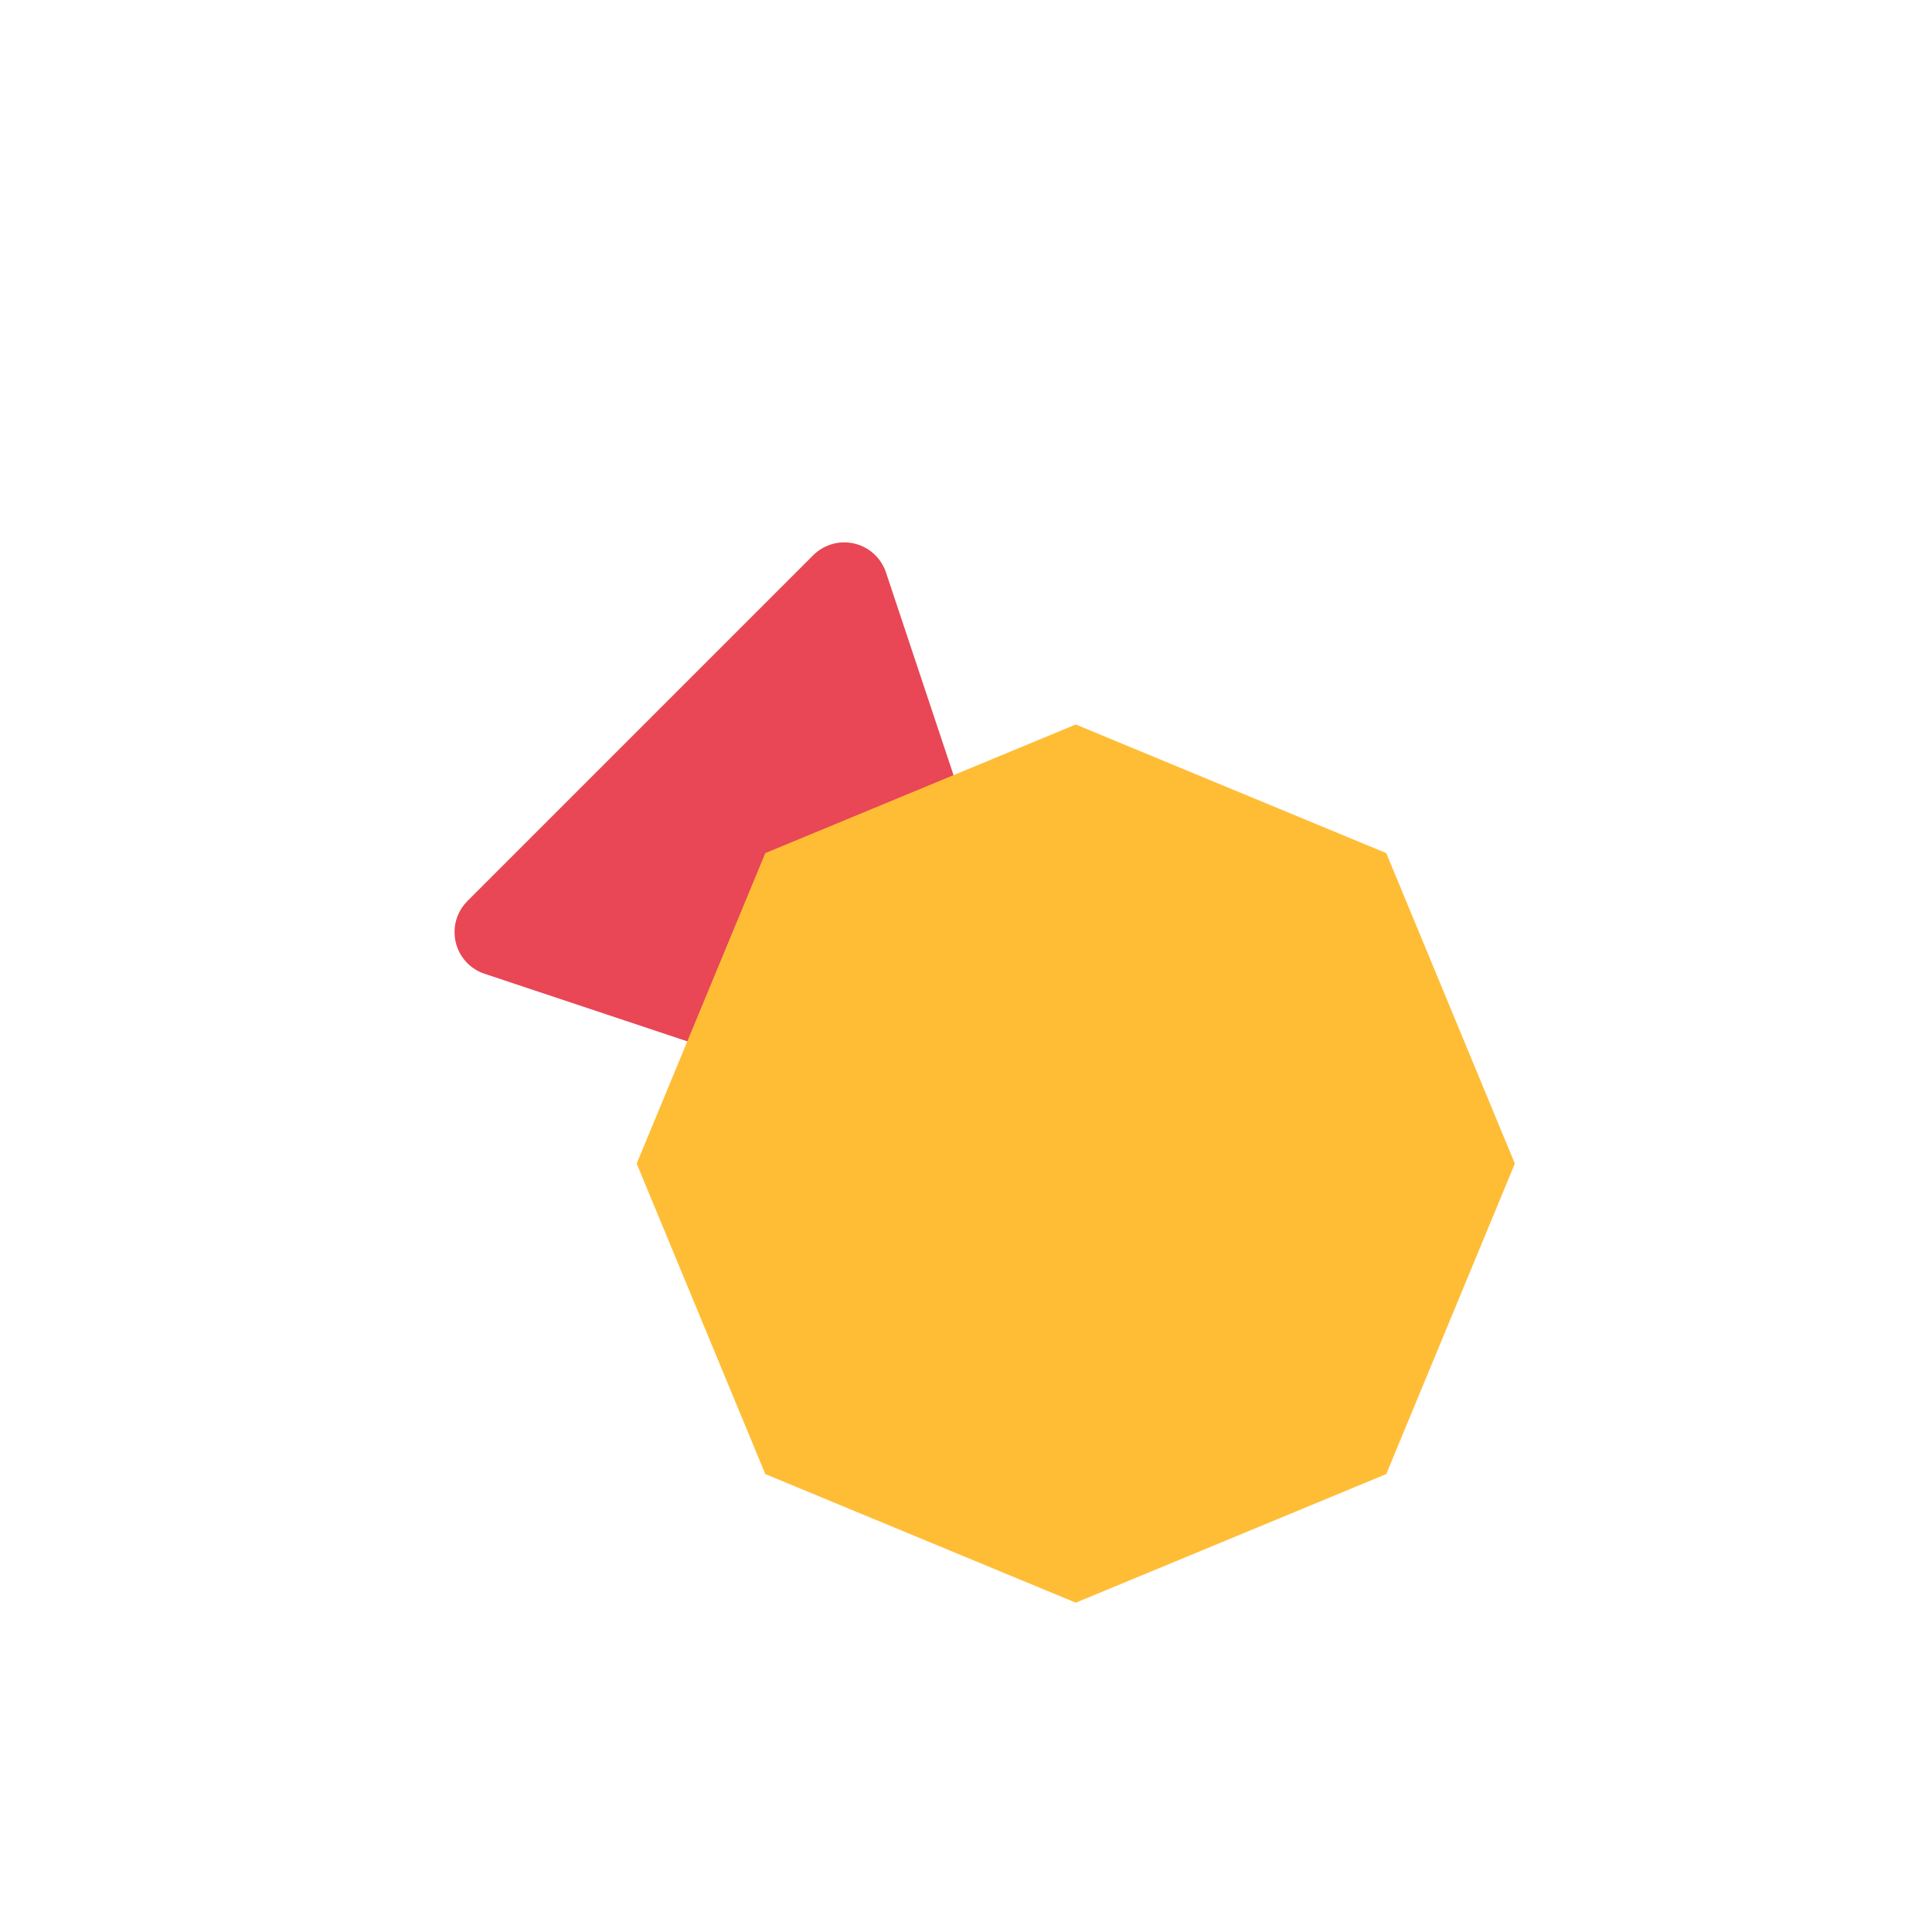
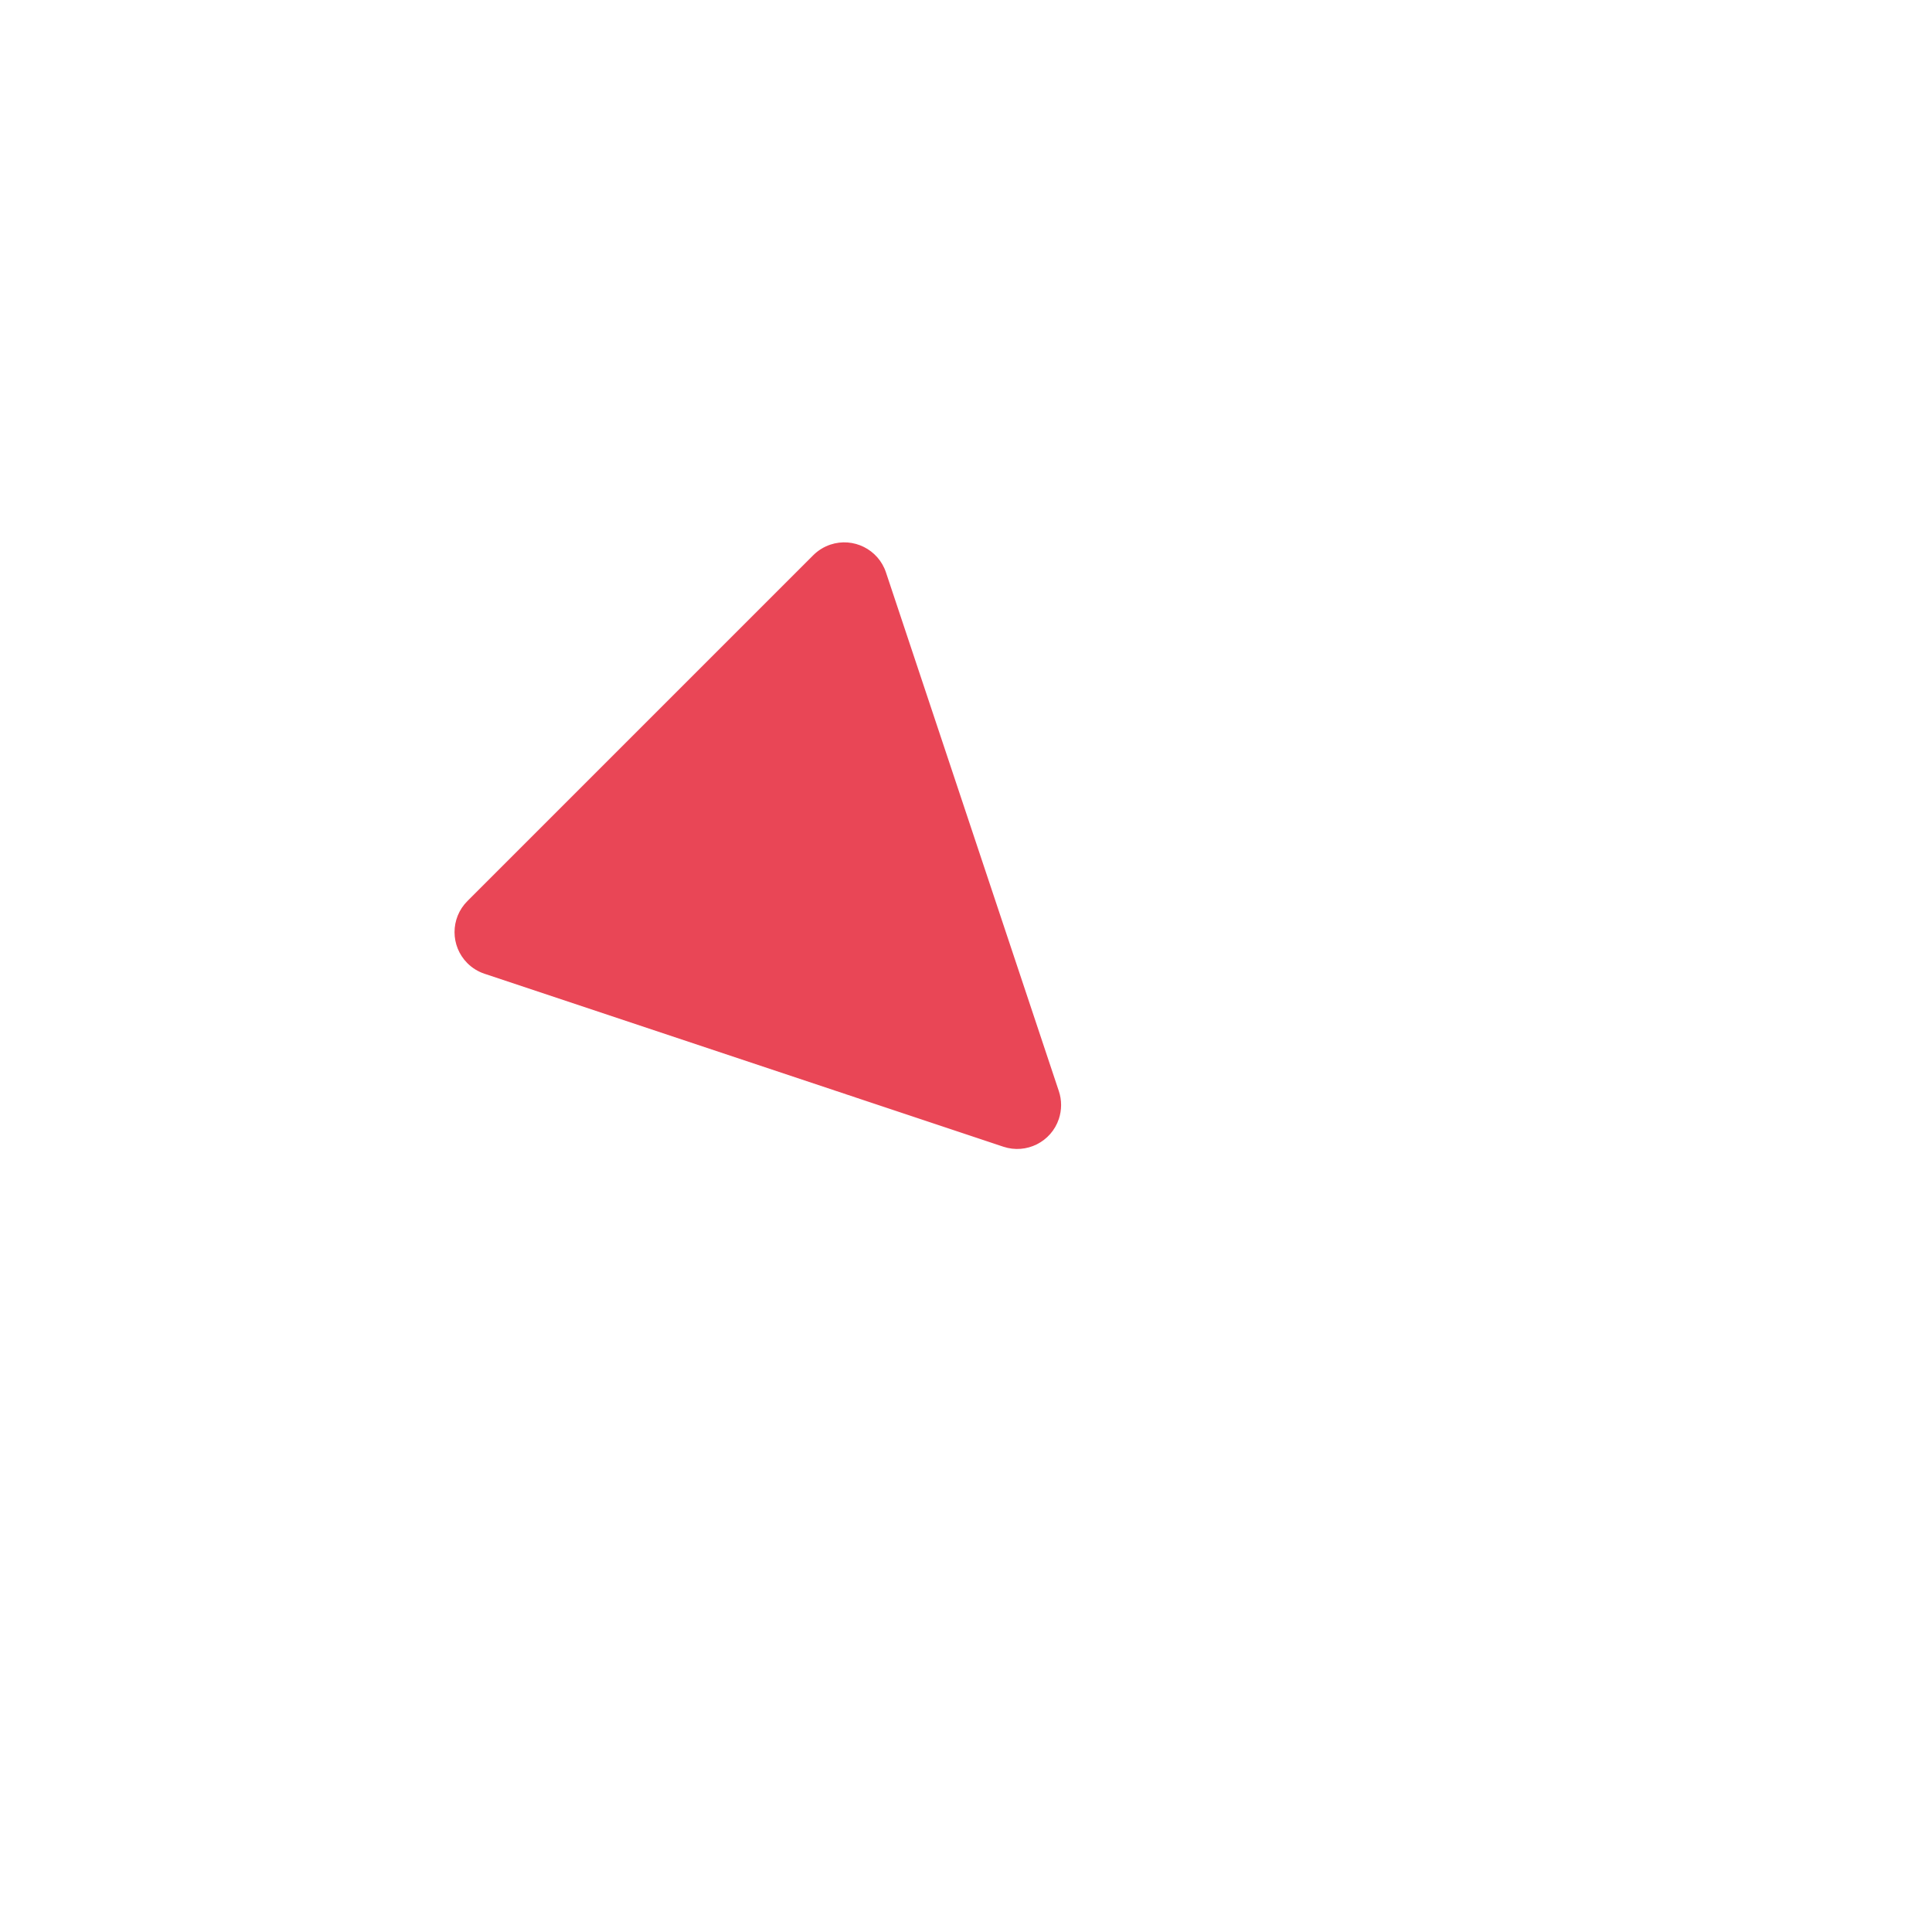
<svg xmlns="http://www.w3.org/2000/svg" width="44px" height="44px" viewBox="0 0 44 44" version="1.1">
  <title>BF85D810-8765-4027-B01C-4BE0DD58BFA3</title>
  <defs>
    <filter x="-30.0%" y="-30.0%" width="160.0%" height="160.0%" filterUnits="objectBoundingBox" id="filter-1">
      <feOffset dx="0" dy="2" in="SourceAlpha" result="shadowOffsetOuter1" />
      <feGaussianBlur stdDeviation="2" in="shadowOffsetOuter1" result="shadowBlurOuter1" />
      <feColorMatrix values="0 0 0 0 0.451   0 0 0 0 0.506   0 0 0 0 0.725  0 0 0 0.203 0" type="matrix" in="shadowBlurOuter1" result="shadowMatrixOuter1" />
      <feMerge>
        <feMergeNode in="shadowMatrixOuter1" />
        <feMergeNode in="SourceGraphic" />
      </feMerge>
    </filter>
  </defs>
  <g id="Product-Screens" stroke="none" stroke-width="1" fill="none" fill-rule="evenodd">
    <g id="Investments" transform="translate(-841, -4993)">
      <g id="Group-15" filter="url(#filter-1)" transform="translate(843, 4995)">
        <g id="Group-27" transform="translate(7.5, 7.5)">
          <path d="M11.059,4.766 L16.629,15.905 C16.876,16.399 16.675,17 16.181,17.247 C16.042,17.316 15.889,17.352 15.734,17.352 L4.595,17.352 C4.043,17.352 3.595,16.904 3.595,16.352 C3.595,16.197 3.631,16.044 3.701,15.905 L9.27,4.766 C9.517,4.272 10.118,4.072 10.612,4.319 C10.805,4.416 10.962,4.572 11.059,4.766 Z" id="Triangle" fill="#E94656" style="mix-blend-mode: multiply;" transform="translate(10.165, 10.165) scale(1, -1) rotate(45) translate(-10.165, -10.165) " />
-           <polygon id="Polygon" fill="#FFBD36" style="mix-blend-mode: multiply;" points="15 5 22.071 7.929 25 15 22.071 22.071 15 25 7.929 22.071 5 15 7.929 7.929" />
        </g>
      </g>
    </g>
  </g>
</svg>